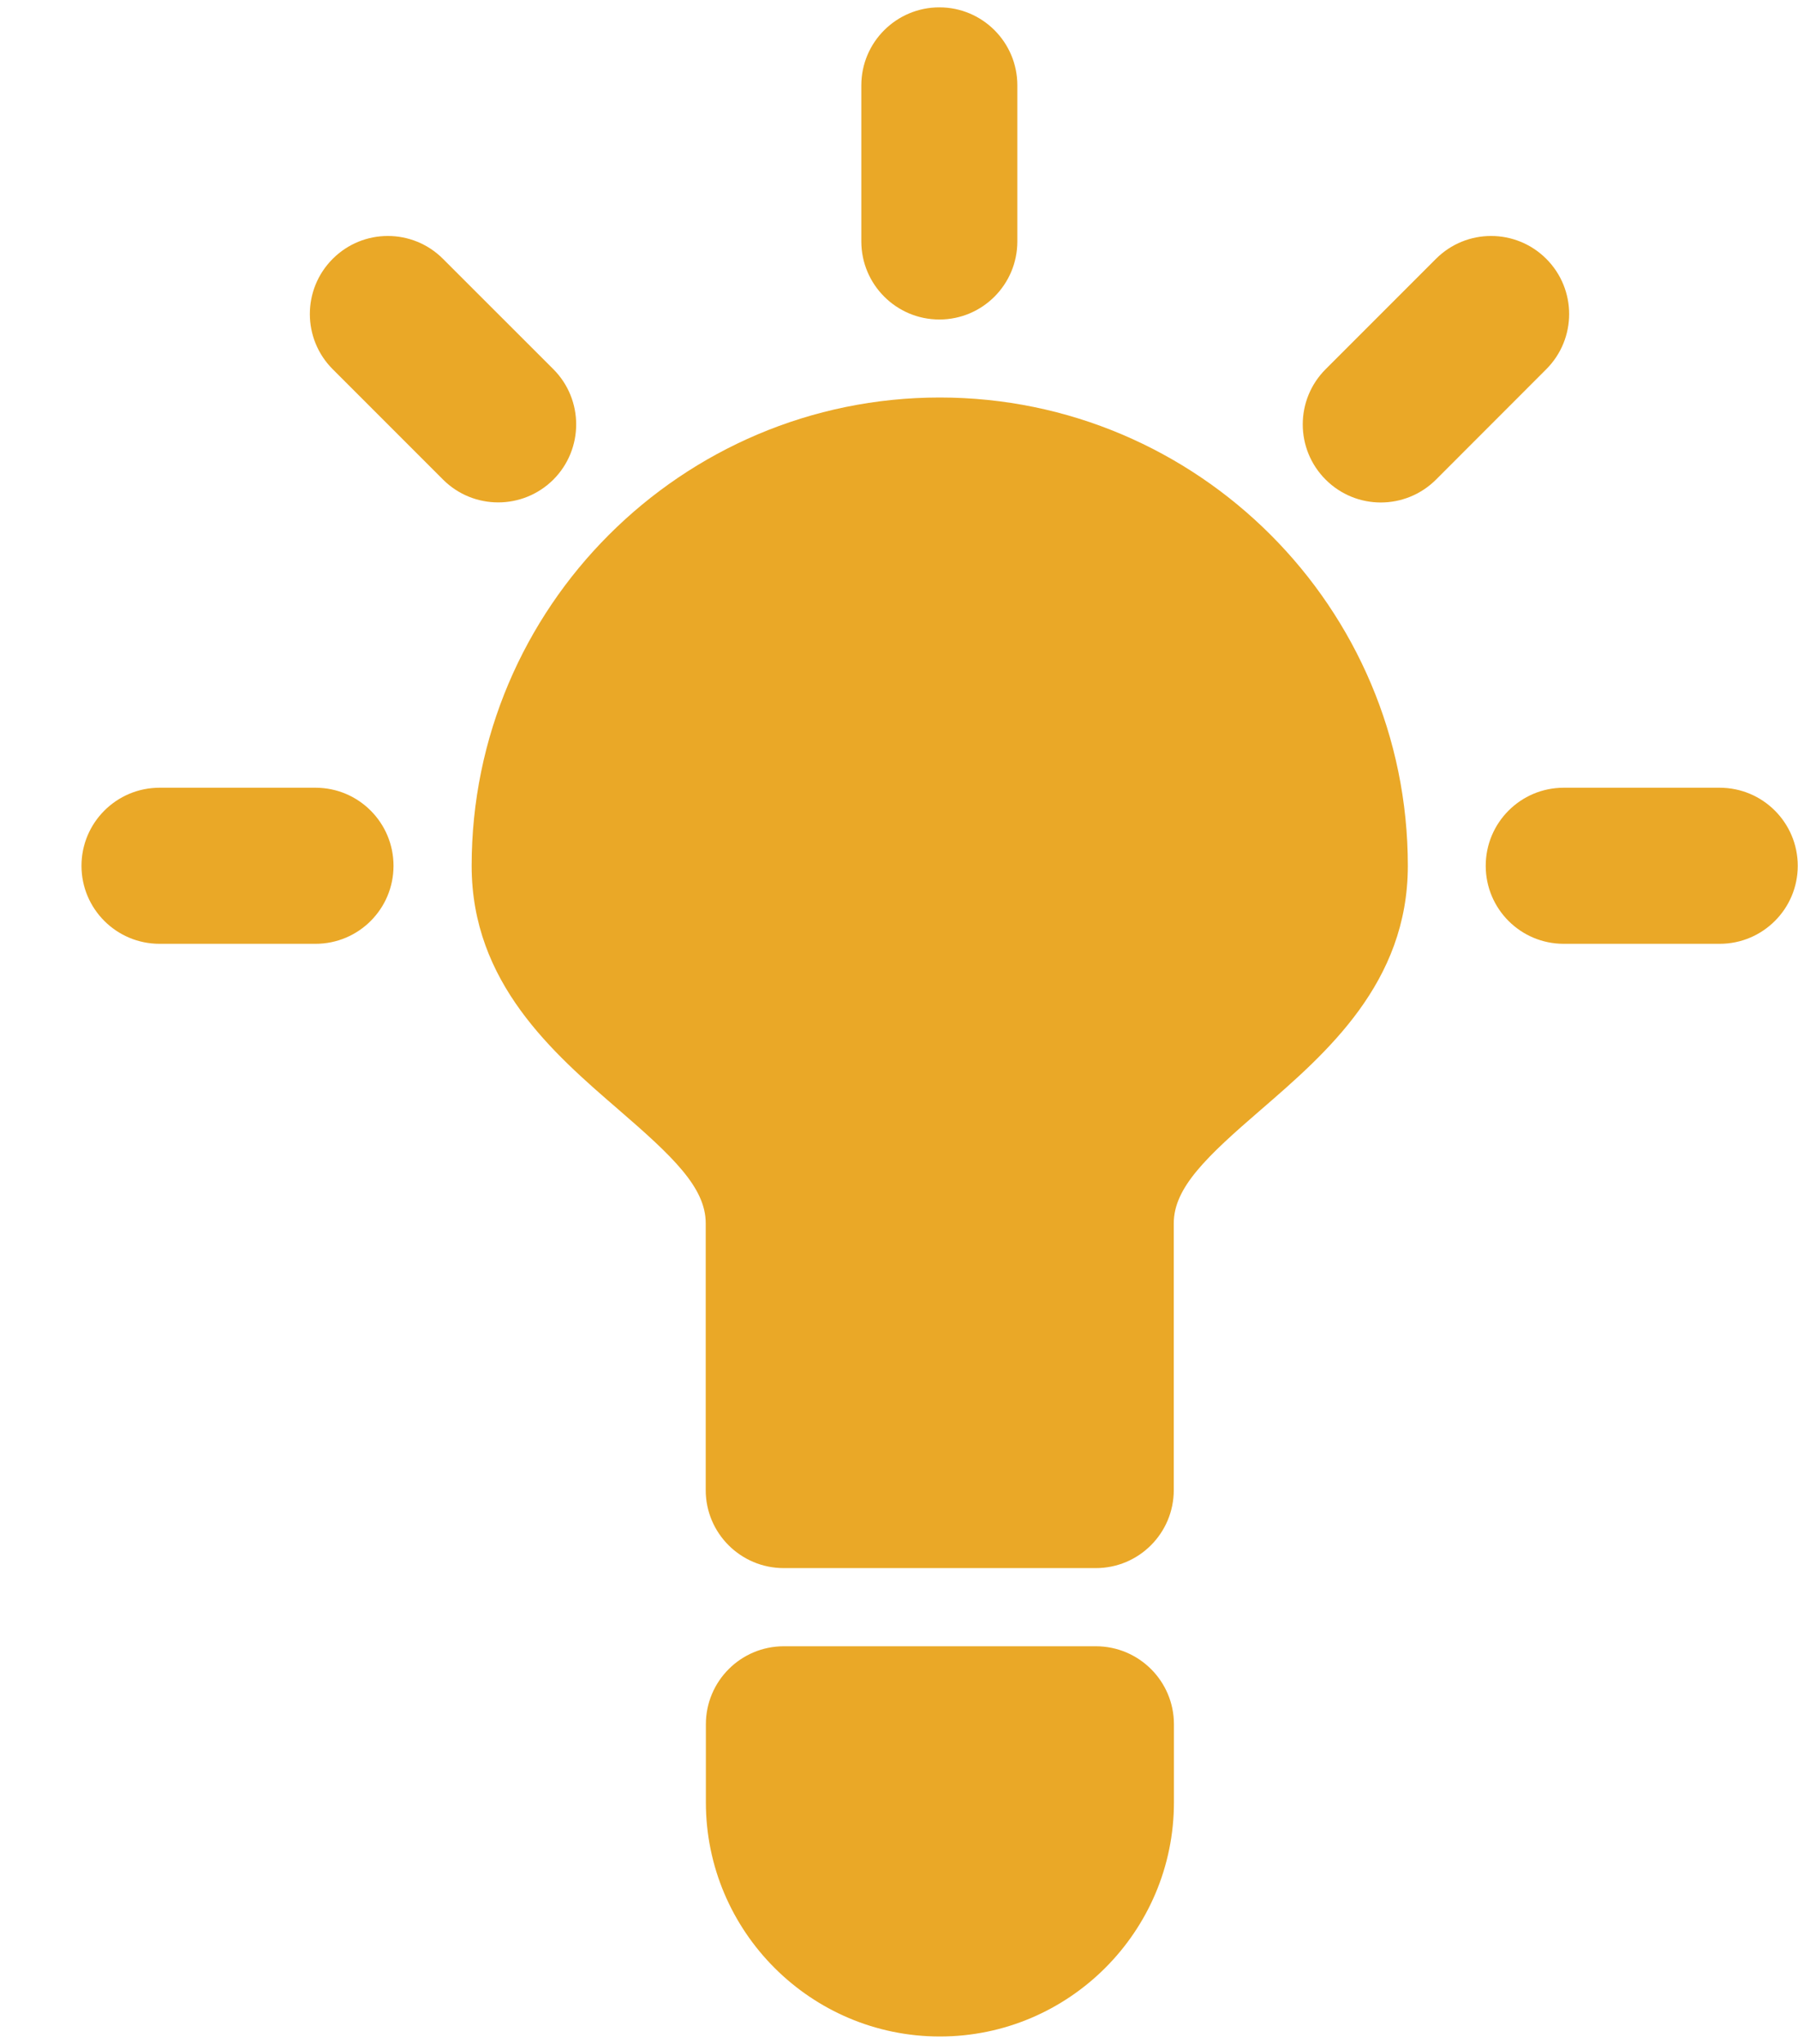
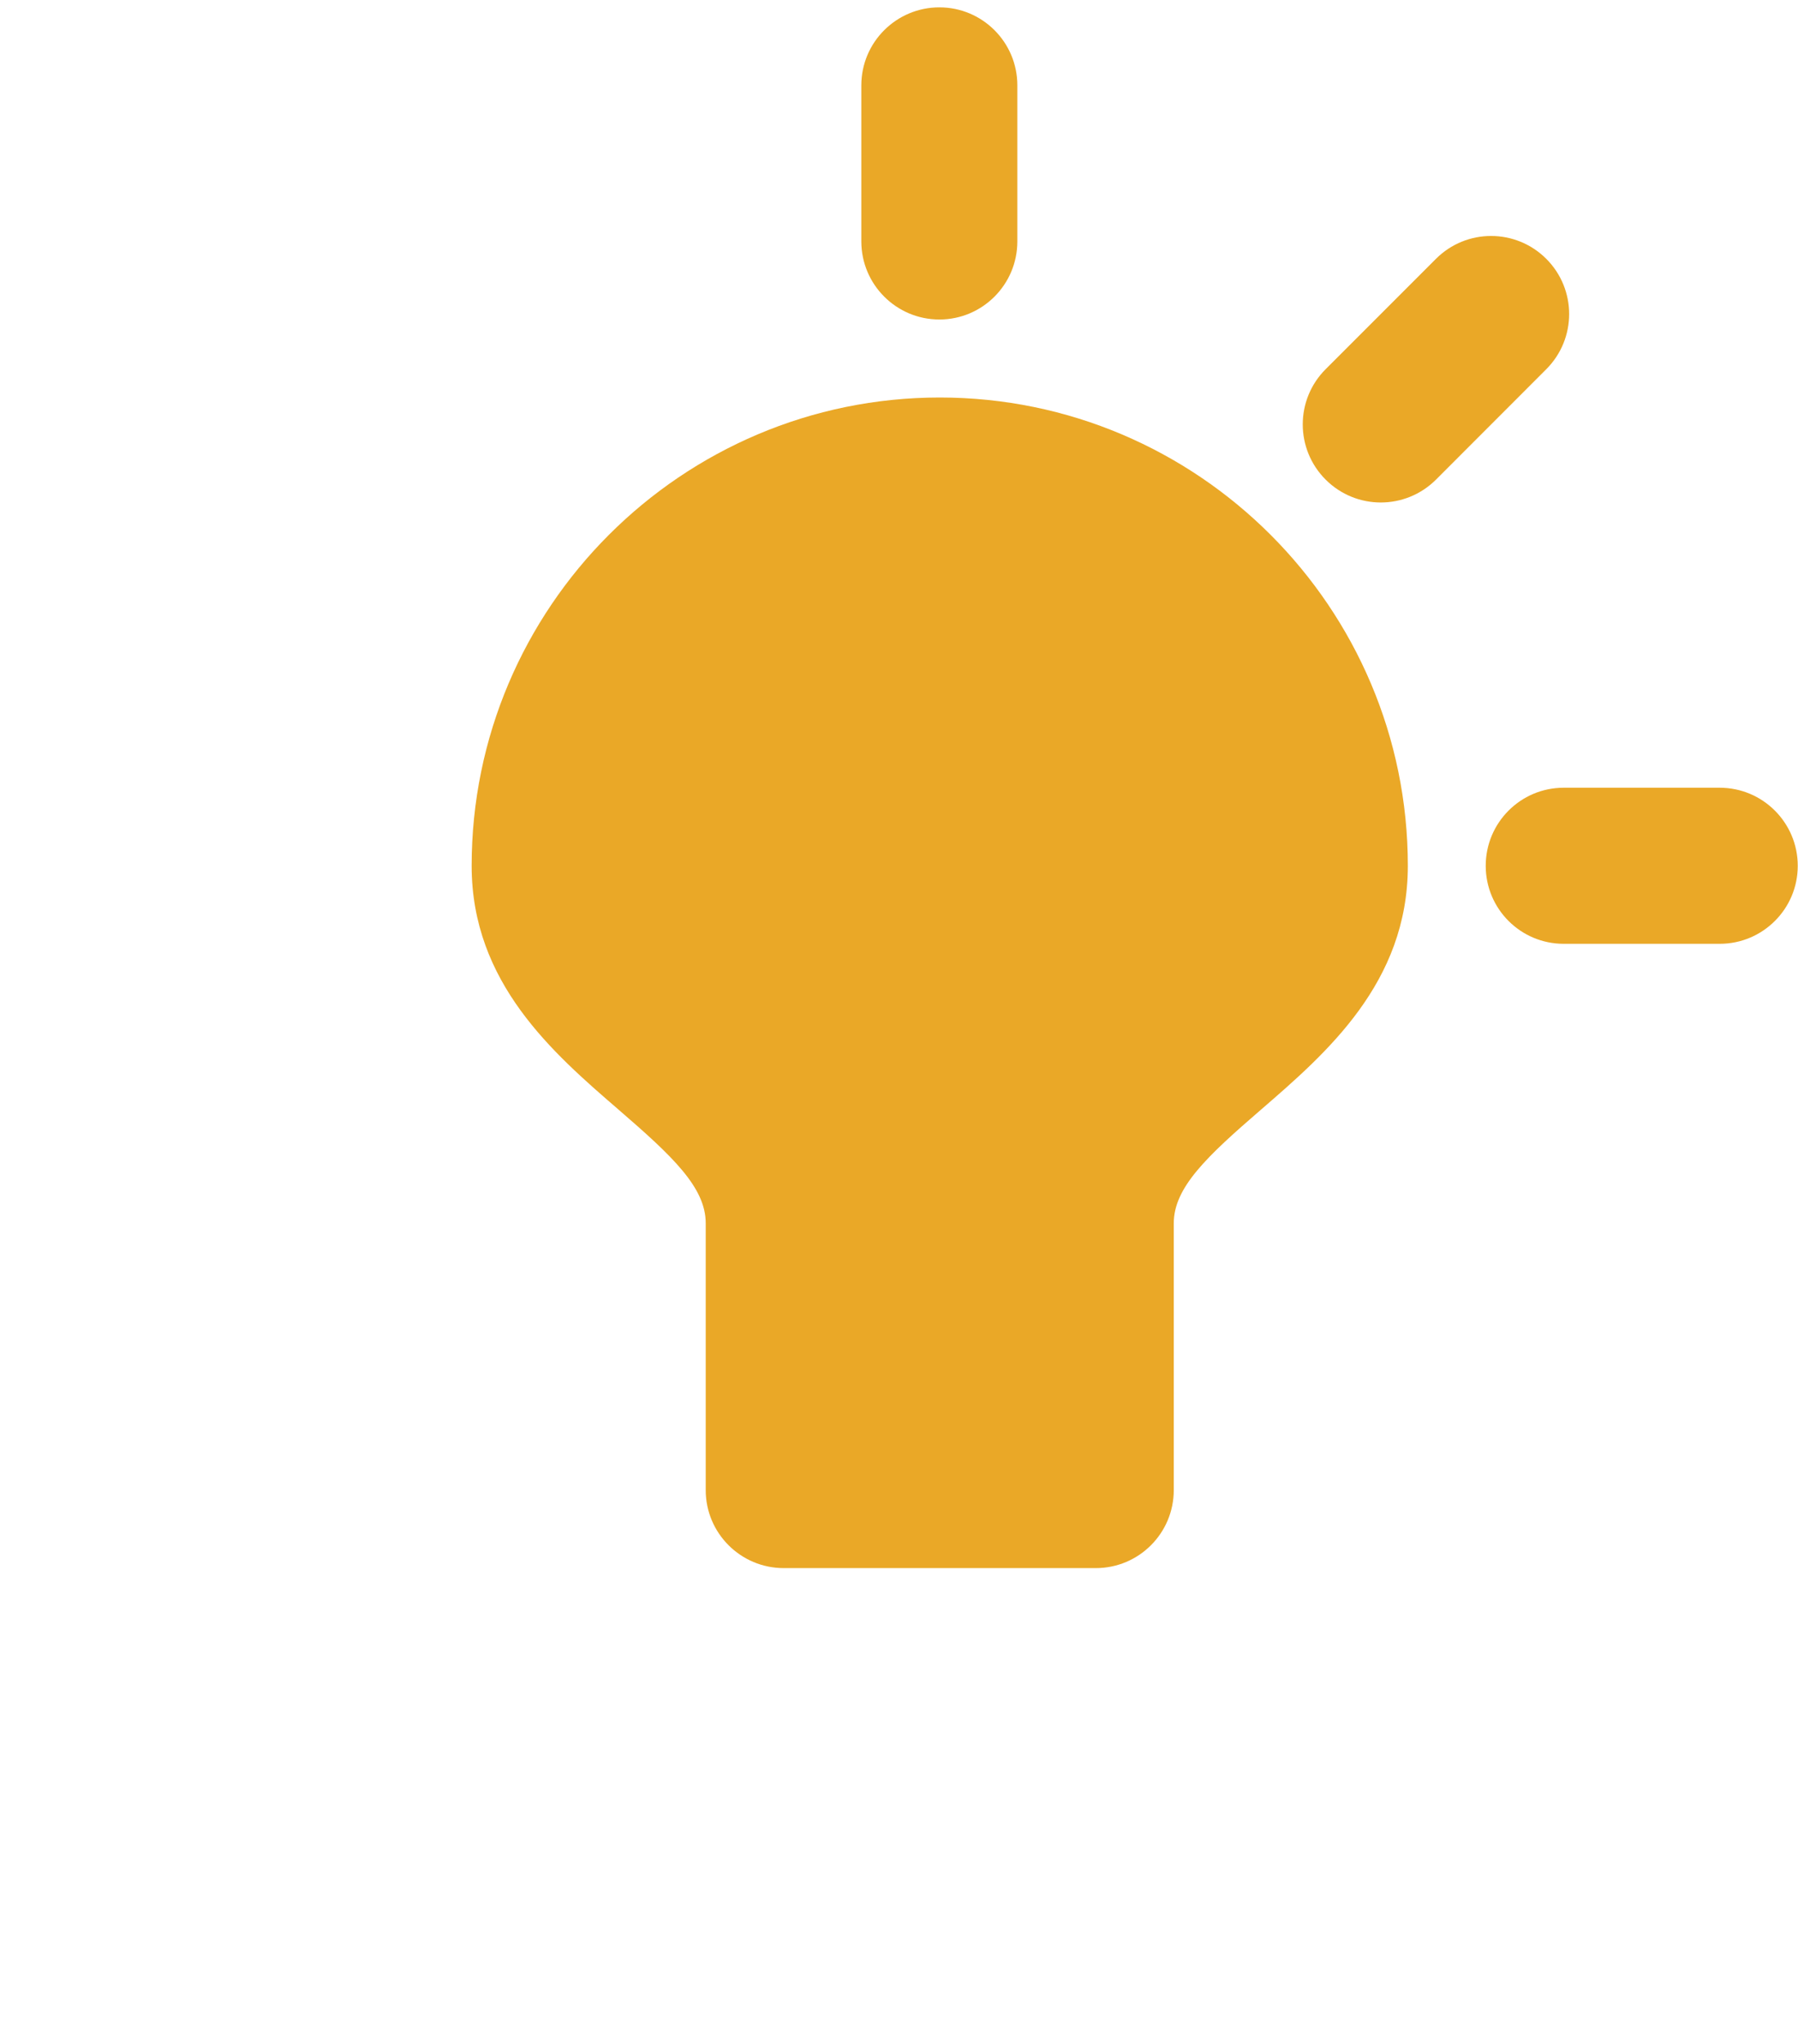
<svg xmlns="http://www.w3.org/2000/svg" width="22" height="25" viewBox="0 0 22 25" fill="none">
  <path d="M11.499 4.862C8.341 4.862 5.771 7.431 5.771 10.59C5.771 12.02 6.767 12.88 7.567 13.571C8.232 14.145 8.635 14.525 8.635 14.962V18.226C8.635 18.753 9.063 19.18 9.59 19.18H13.408C13.935 19.18 14.362 18.753 14.362 18.226V14.962C14.362 14.525 14.766 14.145 15.431 13.571C16.23 12.88 17.226 12.02 17.226 10.59C17.226 7.431 14.657 4.862 11.499 4.862Z" fill="#EAA827" />
-   <path d="M13.409 20.136H9.591C9.064 20.136 8.637 20.563 8.637 21.09V22.045C8.637 23.624 9.921 24.909 11.5 24.909C13.08 24.909 14.364 23.624 14.364 22.045V21.09C14.364 20.563 13.936 20.136 13.409 20.136Z" fill="#EAA827" />
-   <path d="M3.861 9.635H1.952C1.425 9.635 0.997 10.063 0.997 10.59C0.997 11.117 1.425 11.544 1.952 11.544H3.861C4.388 11.544 4.815 11.117 4.815 10.59C4.815 10.063 4.388 9.635 3.861 9.635Z" fill="#EAA827" />
  <path d="M21.042 9.635H19.133C18.606 9.635 18.179 10.063 18.179 10.59C18.179 11.117 18.606 11.544 19.133 11.544H21.042C21.569 11.544 21.997 11.117 21.997 10.59C21.997 10.063 21.569 9.635 21.042 9.635Z" fill="#EAA827" />
  <path d="M11.494 3.908C12.021 3.908 12.448 3.48 12.448 2.953V1.044C12.448 0.517 12.021 0.09 11.494 0.09C10.967 0.09 10.539 0.517 10.539 1.044V2.953C10.539 3.48 10.967 3.908 11.494 3.908Z" fill="#EAA827" />
-   <path d="M6.771 5.866C7.143 5.493 7.143 4.889 6.771 4.516L5.42 3.166C5.048 2.793 4.443 2.793 4.071 3.166C3.698 3.539 3.698 4.143 4.071 4.516L5.421 5.866C5.607 6.052 5.851 6.145 6.096 6.145C6.34 6.145 6.584 6.052 6.771 5.866Z" fill="#EAA827" />
  <path d="M18.92 3.166C18.547 2.793 17.943 2.793 17.57 3.166L16.22 4.516C15.847 4.889 15.847 5.493 16.22 5.866C16.407 6.053 16.651 6.146 16.895 6.146C17.139 6.146 17.383 6.053 17.57 5.867L18.92 4.516C19.293 4.143 19.293 3.539 18.92 3.166Z" fill="#EAA827" />
</svg>